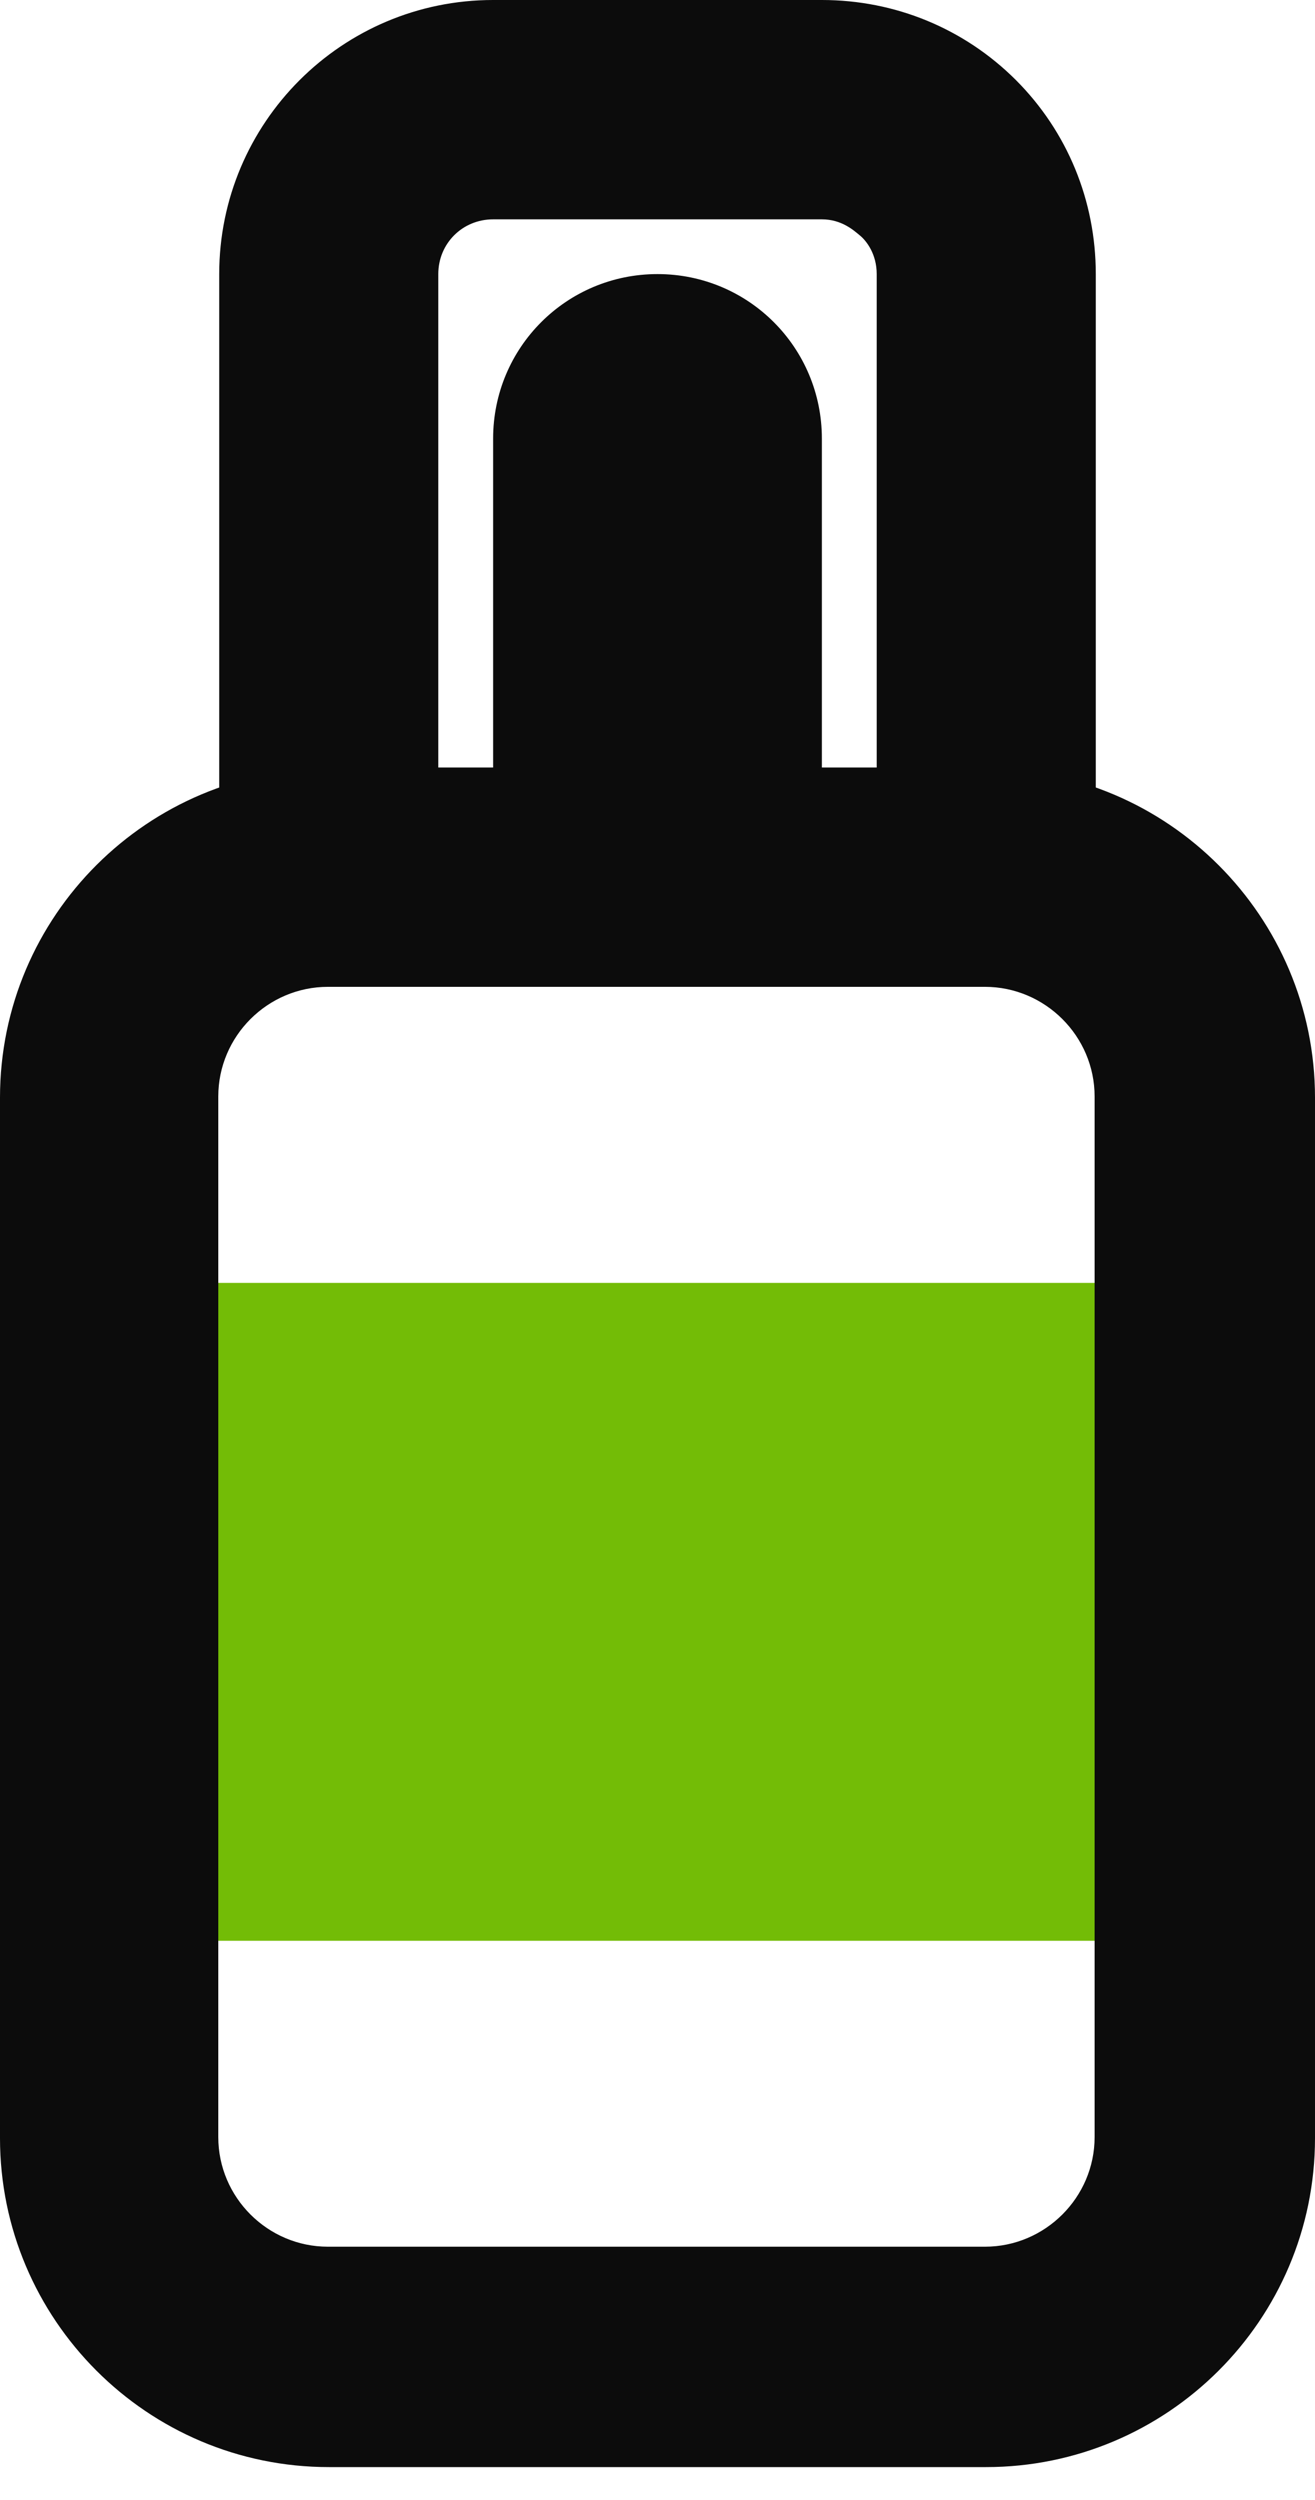
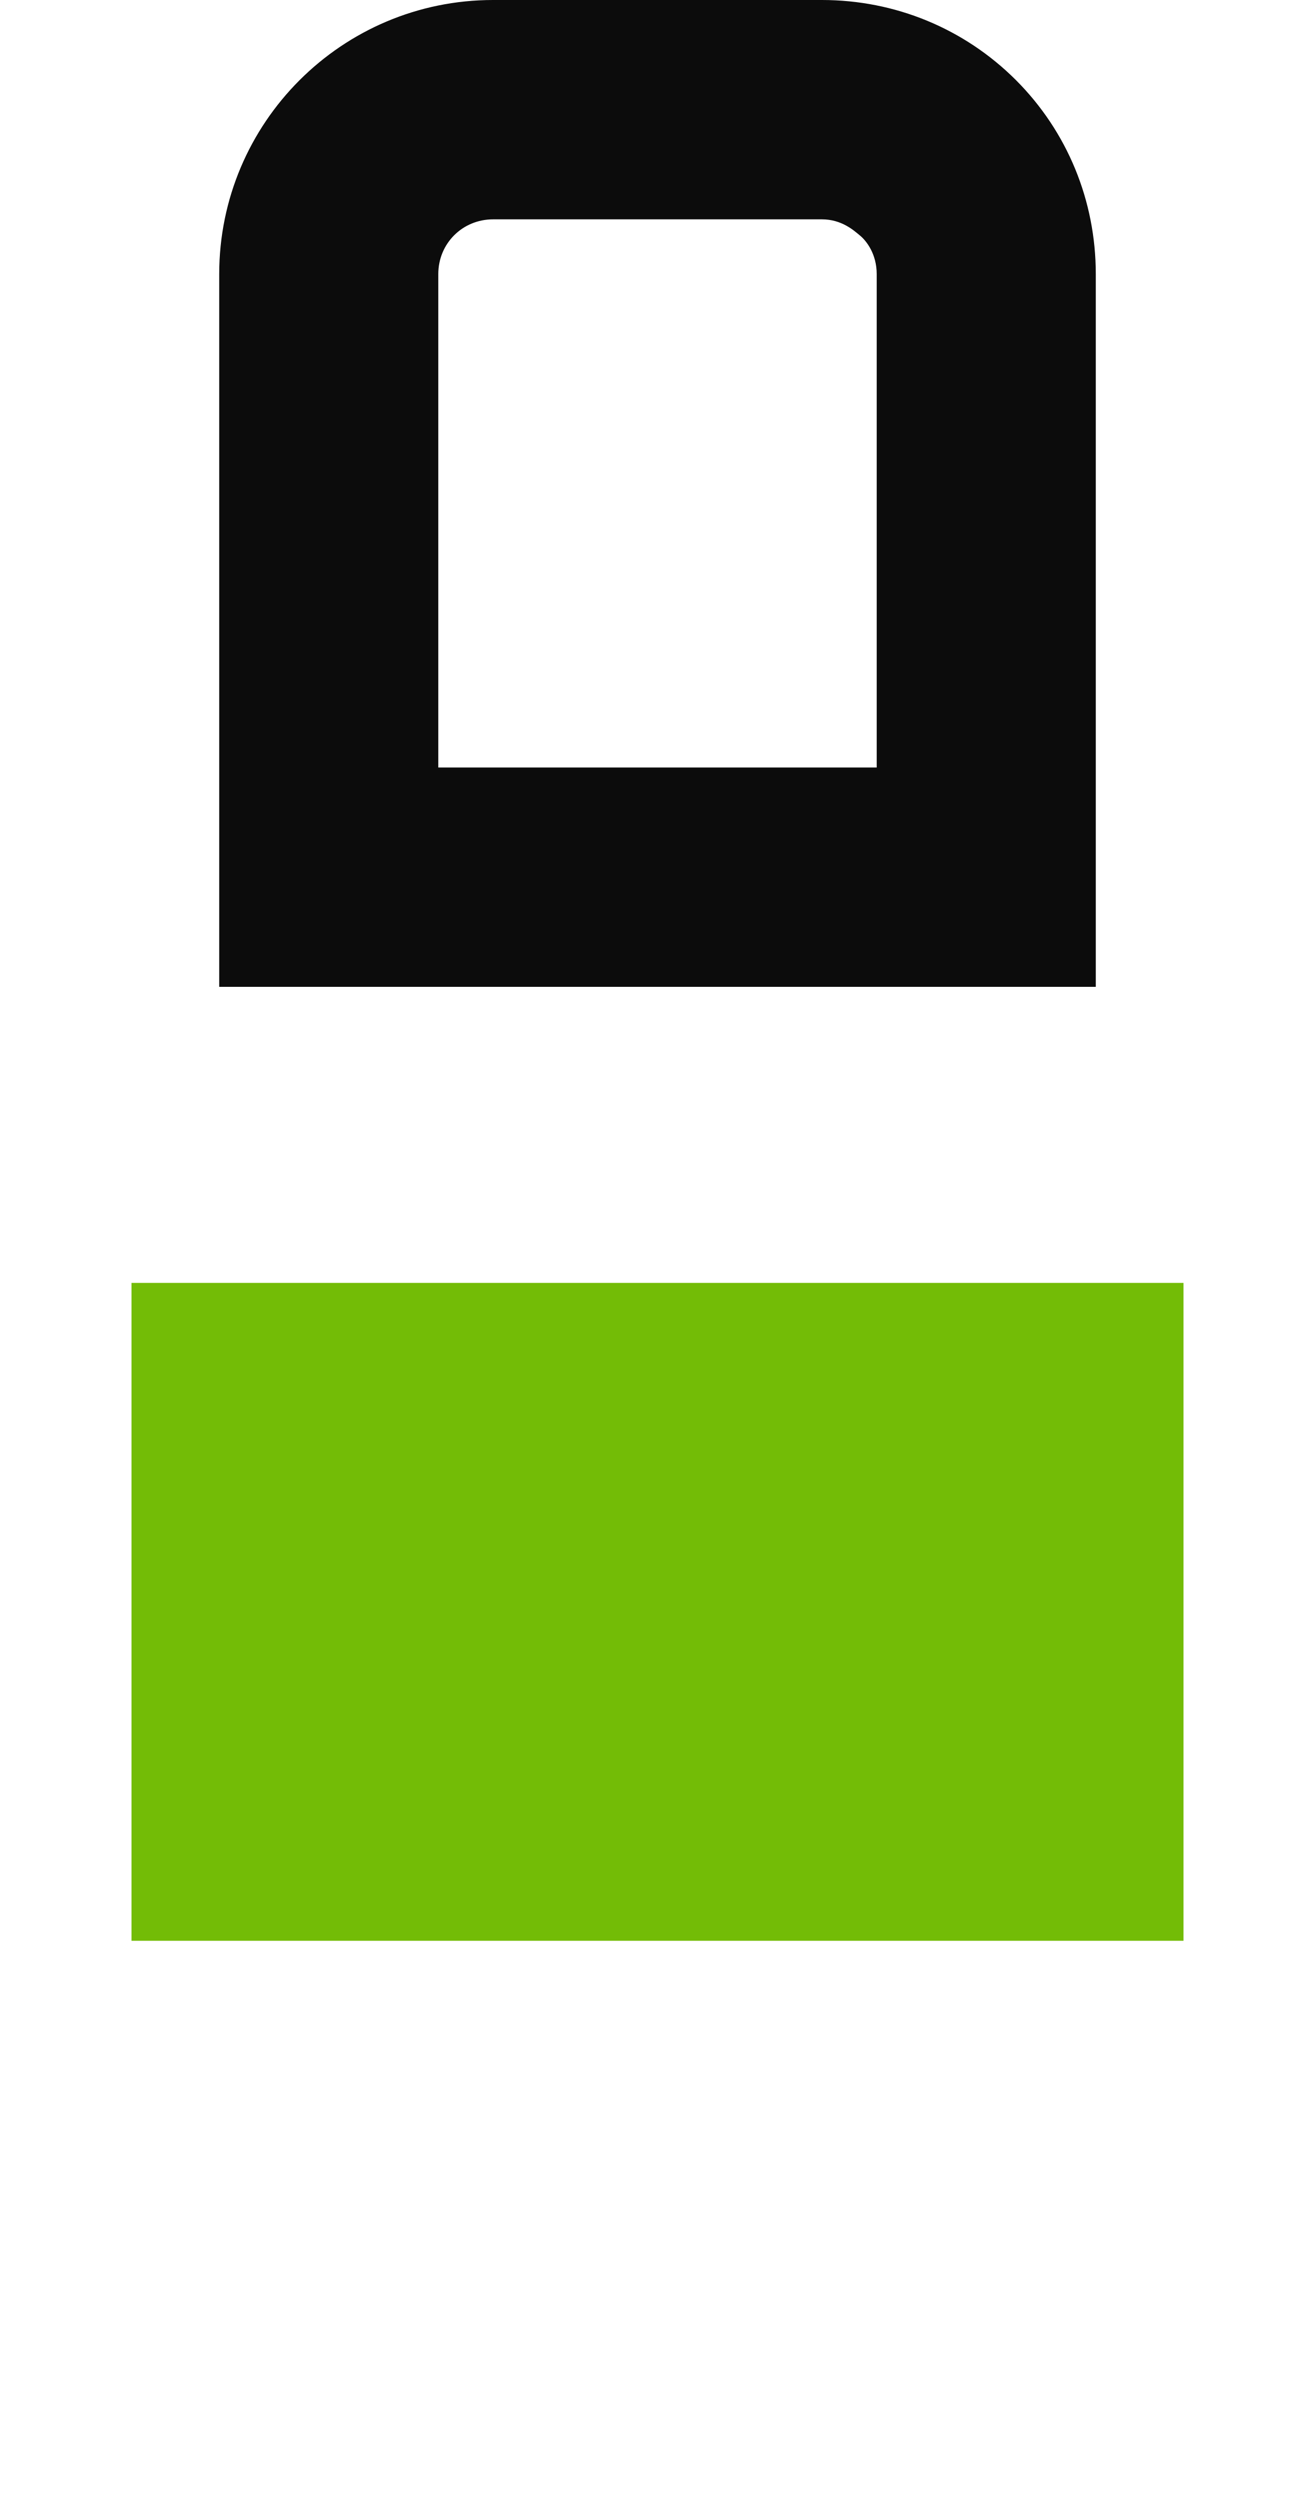
<svg xmlns="http://www.w3.org/2000/svg" width="10" height="19" viewBox="0 0 10 19" fill="none">
  <g id="Group 38">
    <rect id="Rectangle 2693" x="1" y="9.75" width="8" height="5" fill="#73BC06" />
-     <path id="Vector" d="M7.498 18.75H2.502C1.118 18.75 0 17.625 0 16.25V8.342C0 6.958 1.126 5.842 2.502 5.842H7.498C8.882 5.842 10 6.967 10 8.342V16.25C10 17.634 8.874 18.75 7.498 18.75ZM2.494 7.5C2.035 7.5 1.66 7.875 1.66 8.333V16.242C1.66 16.7 2.035 17.075 2.494 17.075H7.49C7.948 17.075 8.324 16.7 8.324 16.242V8.333C8.324 7.875 7.948 7.5 7.49 7.5H2.494Z" fill="#0C0C0C" />
    <path id="Vector_2" d="M8.333 7.5H1.667V2.083C1.667 0.933 2.6 0 3.75 0H6.25C6.808 0 7.333 0.217 7.725 0.608C8.117 1 8.333 1.525 8.333 2.083V7.5ZM3.333 5.833H6.667V2.083C6.667 1.933 6.591 1.833 6.542 1.792C6.492 1.75 6.4 1.667 6.25 1.667H3.75C3.517 1.667 3.333 1.85 3.333 2.083V5.833Z" fill="#0C0C0C" />
-     <path id="Vector_3" d="M5 7.083C4.308 7.083 3.75 6.525 3.75 5.833V3.333C3.75 2.641 4.308 2.083 5 2.083C5.692 2.083 6.25 2.641 6.25 3.333V5.833C6.25 6.525 5.692 7.083 5 7.083Z" fill="#0C0C0C" />
  </g>
</svg>